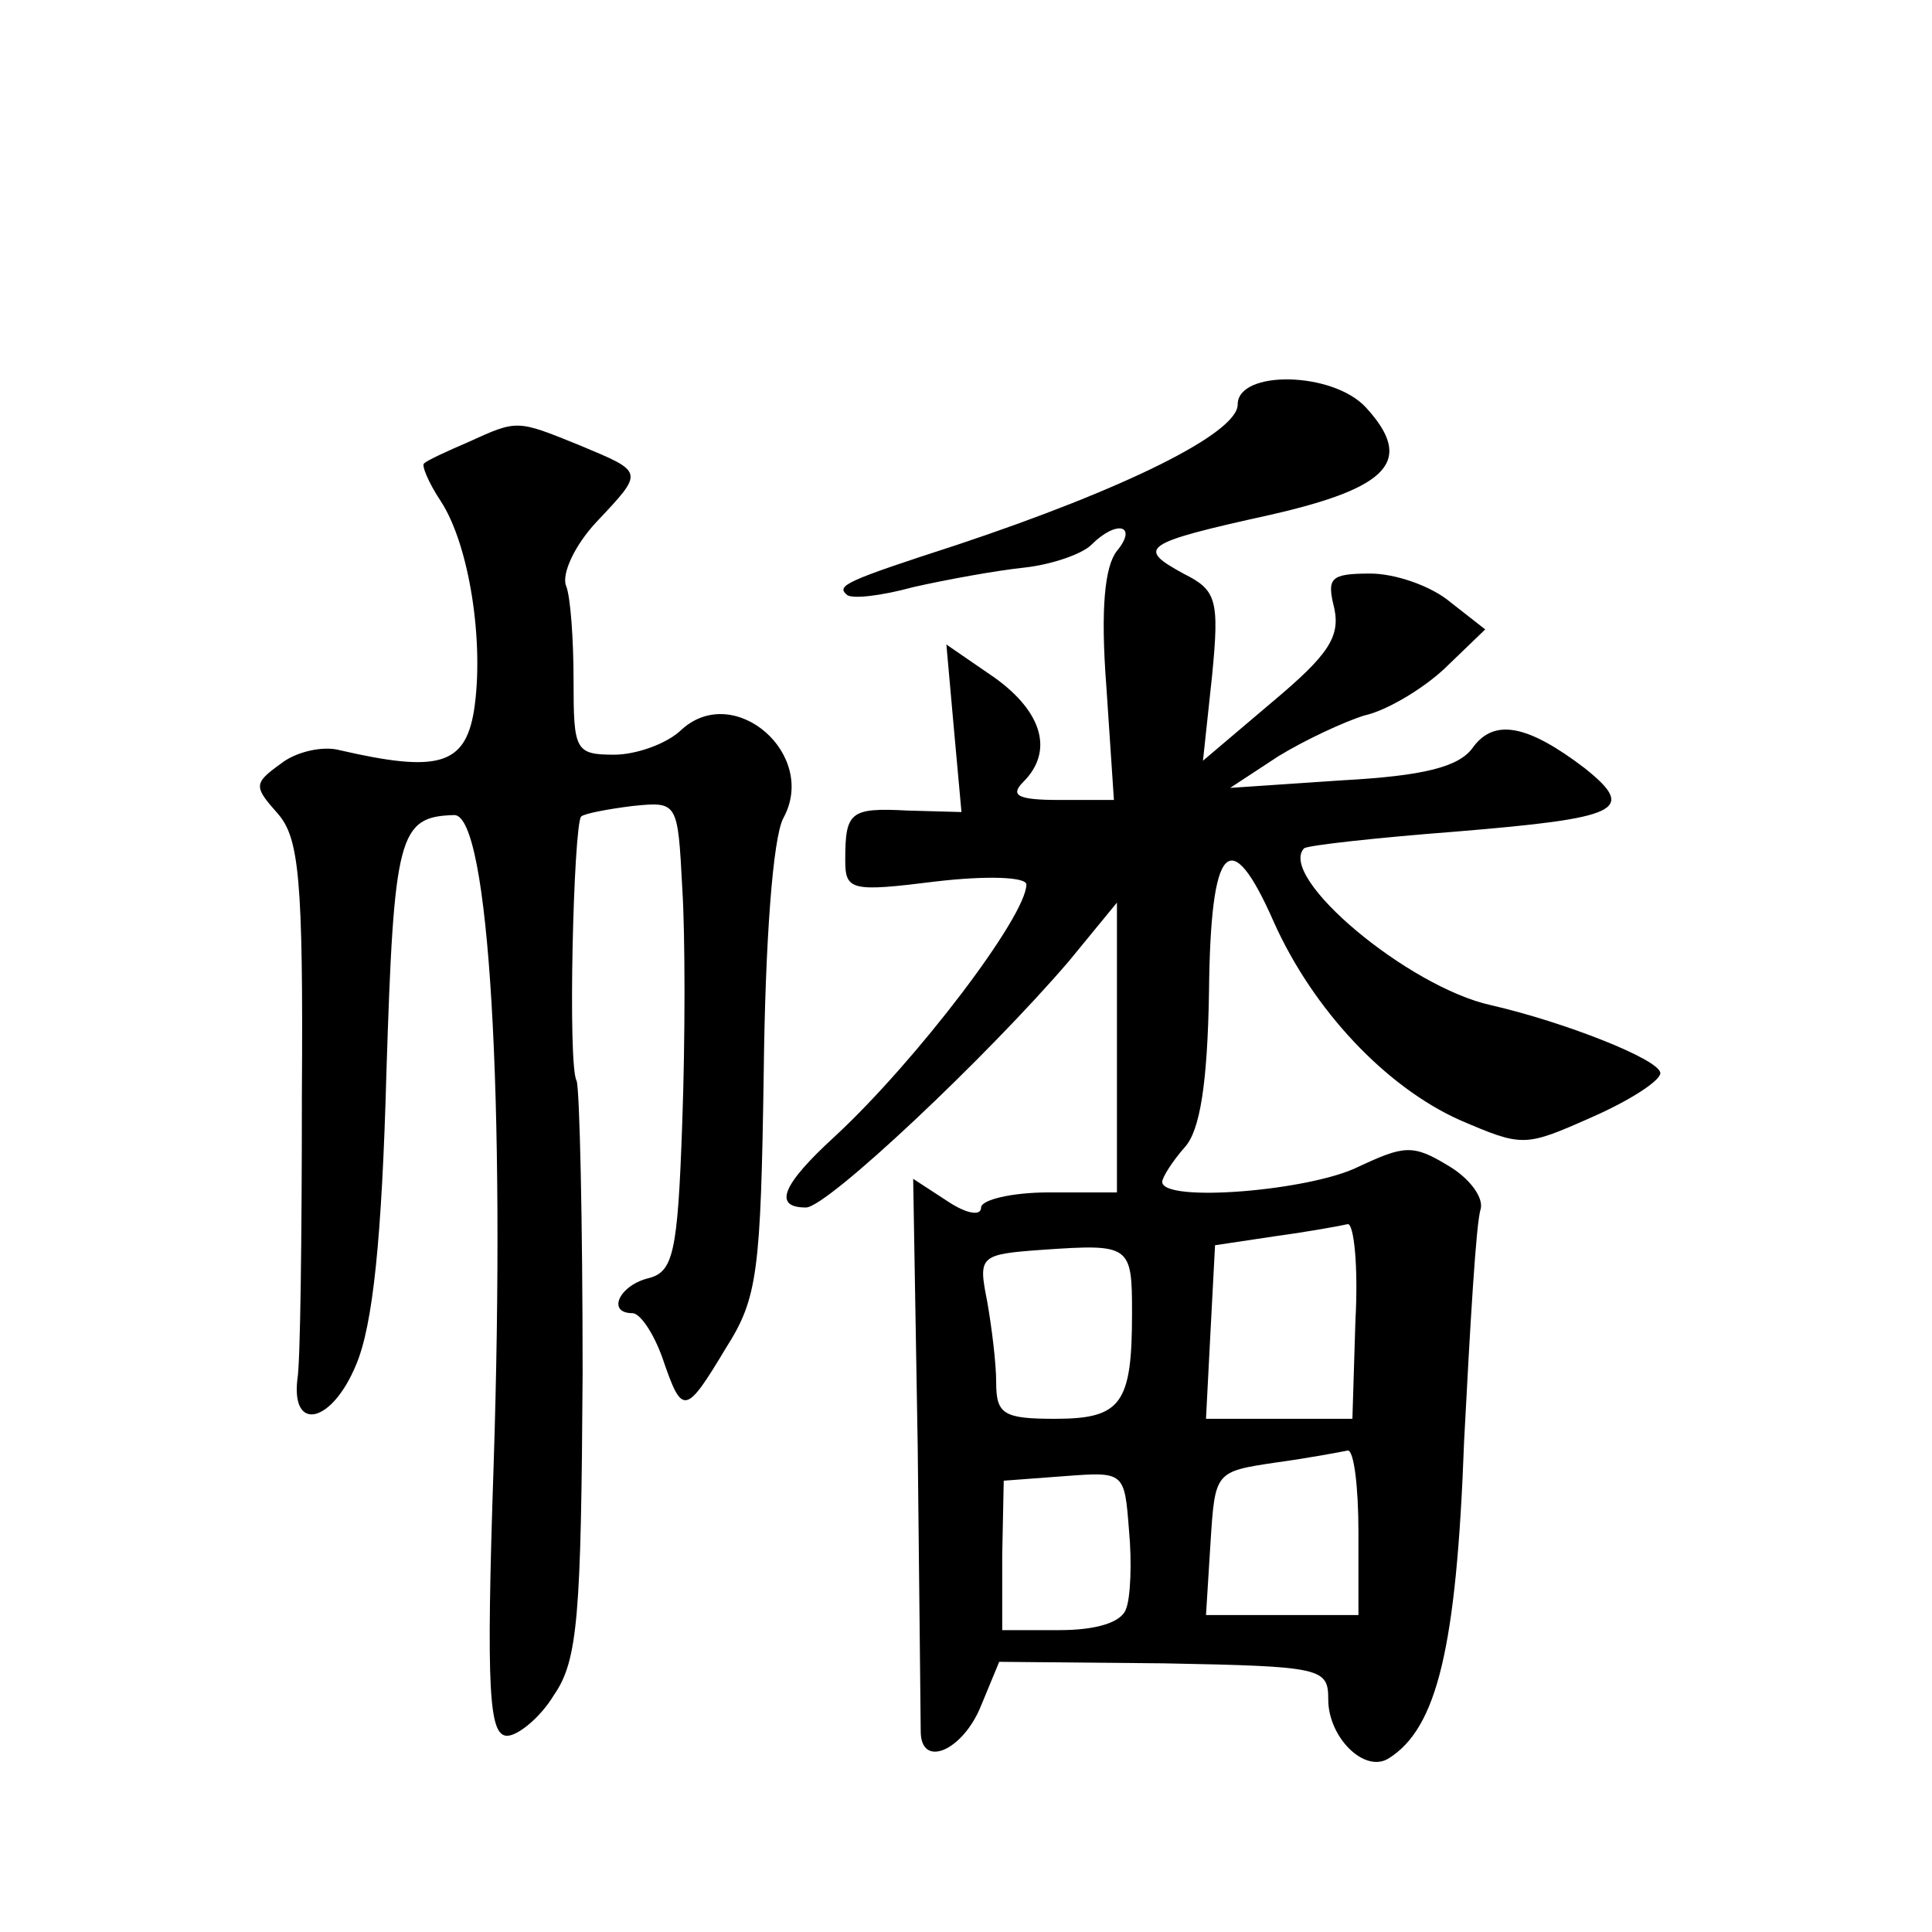
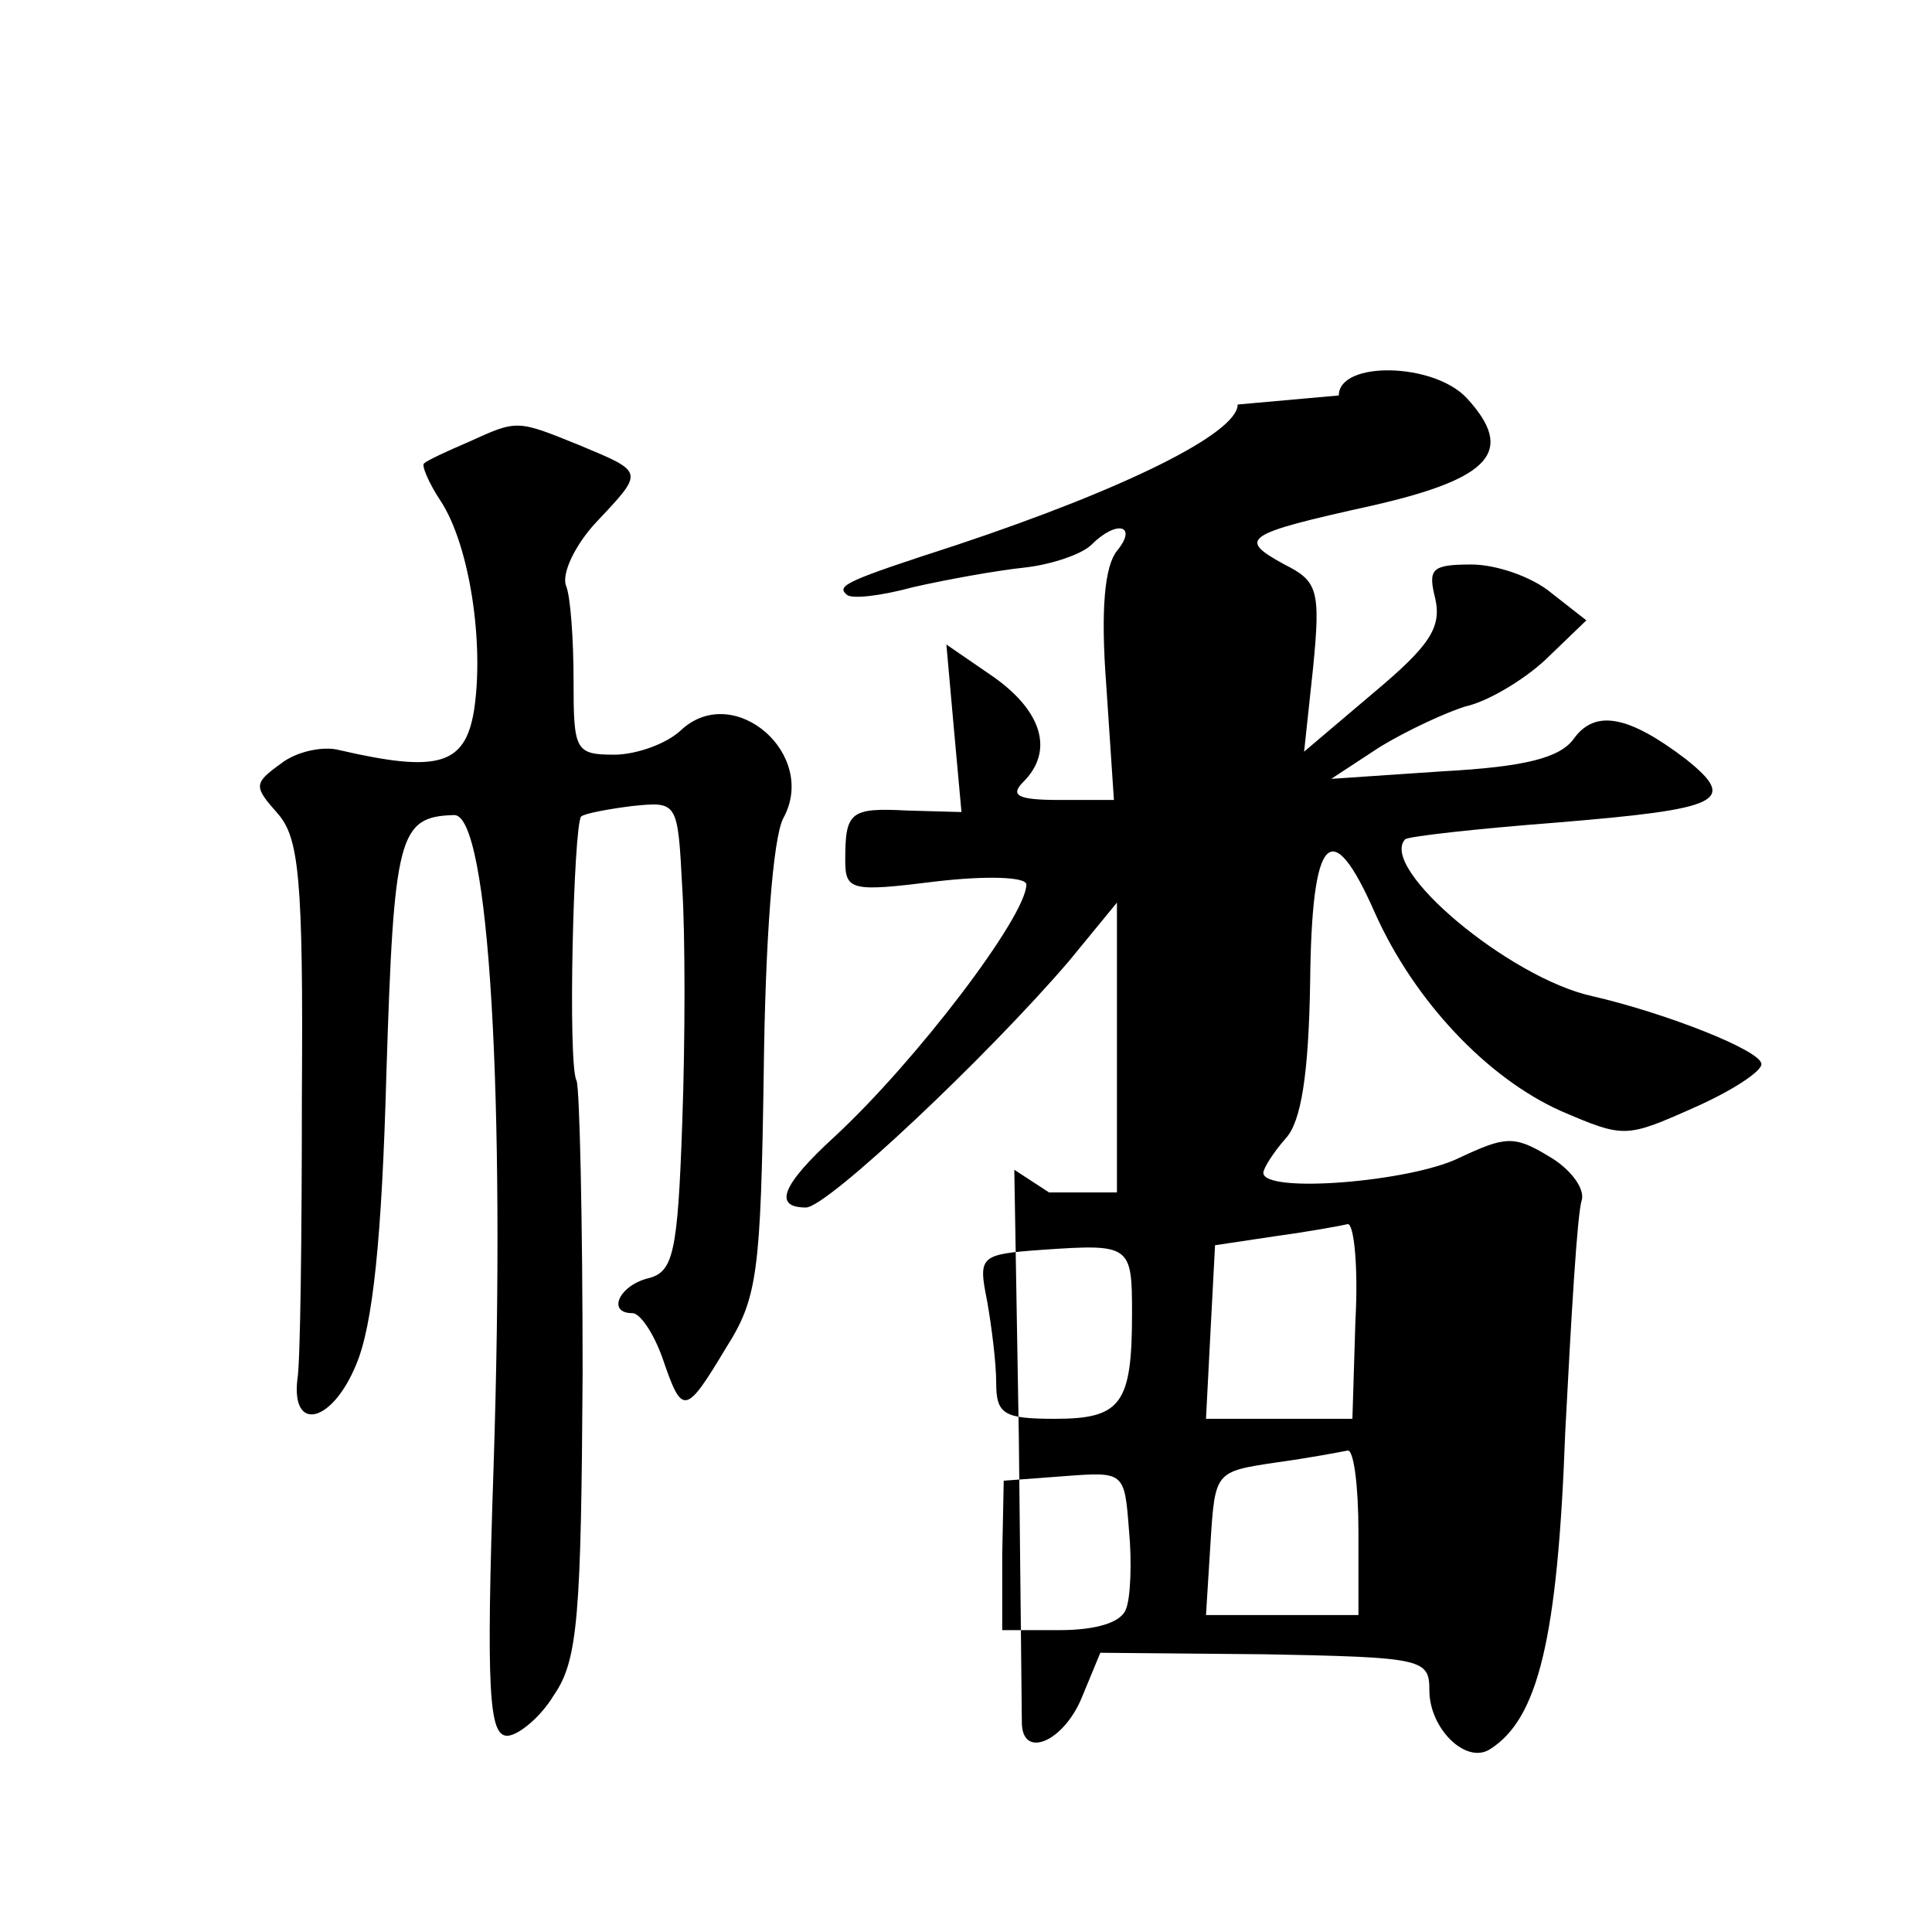
<svg xmlns="http://www.w3.org/2000/svg" version="1.0" width="128pt" height="128pt" viewBox="0 0 128 128" preserveAspectRatio="xMidYMid meet">
  <g transform="translate(0,128) scale(0.1,-0.1)" fill="#0" stroke="none">
-     <path d="M820 1012 c0 -19 -75 -56 -186 -93 -74 -24 -80 -27 -73 -33 3 -3 22 -1 44 5 22 5 55 11 74 13 18 2 38 9 44 15 17 17 31 13 17 -4 -8 -10 -11 -38 -7 -90 l5 -75 -36 0 c-28 0 -33 3 -24 12 20 20 13 46 -19 69 l-32 22 5 -56 5 -55 -36 1 c-38 2 -41 -1 -41 -33 0 -20 4 -21 60 -14 34 4 60 3 60 -2 0 -21 -73 -117 -127 -167 -35 -32 -41 -47 -19 -47 14 0 120 100 174 163 l32 39 0 -96 0 -96 -45 0 c-25 0 -45 -5 -45 -10 0 -6 -10 -4 -22 4 l-23 15 3 -177 c1 -97 2 -183 2 -189 0 -25 28 -13 40 17 l12 29 109 -1 c105 -2 109 -3 109 -24 0 -25 24 -49 40 -39 32 20 45 73 50 210 4 77 8 146 11 154 2 8 -8 21 -22 29 -23 14 -29 13 -59 -1 -32 -16 -130 -24 -130 -10 0 3 7 14 15 23 10 11 15 42 16 103 1 99 14 112 43 46 26 -58 74 -109 123 -131 42 -18 43 -18 88 2 25 11 45 24 45 29 0 9 -64 34 -112 45 -55 12 -142 85 -124 104 3 2 48 7 100 11 109 9 121 14 86 42 -38 29 -60 33 -74 14 -9 -13 -32 -19 -87 -22 l-74 -5 32 21 c18 11 44 23 57 27 14 3 38 17 53 31 l27 26 -23 18 c-13 11 -37 19 -53 19 -27 0 -29 -3 -24 -23 4 -19 -4 -31 -41 -62 l-46 -39 6 56 c5 51 3 57 -19 68 -31 17 -28 20 58 39 79 18 95 36 63 71 -22 24 -85 25 -85 2z m78 -607 l-2 -65 -49 0 -48 0 3 58 3 57 40 6 c22 3 44 7 48 8 4 0 7 -28 5 -64z m-148 5 c0 -60 -7 -70 -51 -70 -34 0 -39 3 -39 24 0 13 -3 37 -6 54 -6 30 -5 31 37 34 58 4 59 3 59 -42z m150 -145 l0 -55 -51 0 -50 0 3 48 c3 47 3 47 43 53 22 3 43 7 48 8 4 0 7 -24 7 -54z m-154 -51 c-3 -9 -20 -14 -44 -14 l-38 0 0 50 1 49 40 3 c40 3 40 3 43 -36 2 -21 1 -45 -2 -52z M310 987 c-14 -6 -27 -12 -29 -14 -2 -1 3 -13 11 -25 19 -29 29 -94 22 -139 -6 -36 -24 -41 -89 -26 -11 3 -29 -1 -39 -9 -18 -13 -18 -15 -2 -33 14 -16 17 -42 16 -187 0 -93 -1 -178 -3 -188 -4 -35 23 -29 39 10 11 26 17 83 20 193 5 158 8 170 45 171 23 0 34 -187 26 -432 -5 -149 -3 -178 9 -178 7 0 22 12 31 27 16 23 18 53 19 213 0 102 -2 189 -4 194 -6 10 -2 169 3 175 2 2 18 5 34 7 30 3 30 3 33 -54 2 -31 2 -101 0 -156 -3 -87 -6 -99 -23 -103 -19 -5 -27 -23 -10 -23 5 0 14 -13 20 -30 13 -38 15 -38 42 7 21 33 23 50 25 183 1 86 6 155 13 168 23 42 -32 90 -67 59 -10 -10 -31 -17 -45 -17 -26 0 -27 3 -27 49 0 27 -2 56 -5 63 -3 8 6 27 20 42 32 34 32 33 -11 51 -42 17 -41 17 -74 2z" />
+     <path d="M820 1012 c0 -19 -75 -56 -186 -93 -74 -24 -80 -27 -73 -33 3 -3 22 -1 44 5 22 5 55 11 74 13 18 2 38 9 44 15 17 17 31 13 17 -4 -8 -10 -11 -38 -7 -90 l5 -75 -36 0 c-28 0 -33 3 -24 12 20 20 13 46 -19 69 l-32 22 5 -56 5 -55 -36 1 c-38 2 -41 -1 -41 -33 0 -20 4 -21 60 -14 34 4 60 3 60 -2 0 -21 -73 -117 -127 -167 -35 -32 -41 -47 -19 -47 14 0 120 100 174 163 l32 39 0 -96 0 -96 -45 0 l-23 15 3 -177 c1 -97 2 -183 2 -189 0 -25 28 -13 40 17 l12 29 109 -1 c105 -2 109 -3 109 -24 0 -25 24 -49 40 -39 32 20 45 73 50 210 4 77 8 146 11 154 2 8 -8 21 -22 29 -23 14 -29 13 -59 -1 -32 -16 -130 -24 -130 -10 0 3 7 14 15 23 10 11 15 42 16 103 1 99 14 112 43 46 26 -58 74 -109 123 -131 42 -18 43 -18 88 2 25 11 45 24 45 29 0 9 -64 34 -112 45 -55 12 -142 85 -124 104 3 2 48 7 100 11 109 9 121 14 86 42 -38 29 -60 33 -74 14 -9 -13 -32 -19 -87 -22 l-74 -5 32 21 c18 11 44 23 57 27 14 3 38 17 53 31 l27 26 -23 18 c-13 11 -37 19 -53 19 -27 0 -29 -3 -24 -23 4 -19 -4 -31 -41 -62 l-46 -39 6 56 c5 51 3 57 -19 68 -31 17 -28 20 58 39 79 18 95 36 63 71 -22 24 -85 25 -85 2z m78 -607 l-2 -65 -49 0 -48 0 3 58 3 57 40 6 c22 3 44 7 48 8 4 0 7 -28 5 -64z m-148 5 c0 -60 -7 -70 -51 -70 -34 0 -39 3 -39 24 0 13 -3 37 -6 54 -6 30 -5 31 37 34 58 4 59 3 59 -42z m150 -145 l0 -55 -51 0 -50 0 3 48 c3 47 3 47 43 53 22 3 43 7 48 8 4 0 7 -24 7 -54z m-154 -51 c-3 -9 -20 -14 -44 -14 l-38 0 0 50 1 49 40 3 c40 3 40 3 43 -36 2 -21 1 -45 -2 -52z M310 987 c-14 -6 -27 -12 -29 -14 -2 -1 3 -13 11 -25 19 -29 29 -94 22 -139 -6 -36 -24 -41 -89 -26 -11 3 -29 -1 -39 -9 -18 -13 -18 -15 -2 -33 14 -16 17 -42 16 -187 0 -93 -1 -178 -3 -188 -4 -35 23 -29 39 10 11 26 17 83 20 193 5 158 8 170 45 171 23 0 34 -187 26 -432 -5 -149 -3 -178 9 -178 7 0 22 12 31 27 16 23 18 53 19 213 0 102 -2 189 -4 194 -6 10 -2 169 3 175 2 2 18 5 34 7 30 3 30 3 33 -54 2 -31 2 -101 0 -156 -3 -87 -6 -99 -23 -103 -19 -5 -27 -23 -10 -23 5 0 14 -13 20 -30 13 -38 15 -38 42 7 21 33 23 50 25 183 1 86 6 155 13 168 23 42 -32 90 -67 59 -10 -10 -31 -17 -45 -17 -26 0 -27 3 -27 49 0 27 -2 56 -5 63 -3 8 6 27 20 42 32 34 32 33 -11 51 -42 17 -41 17 -74 2z" />
  </g>
</svg>